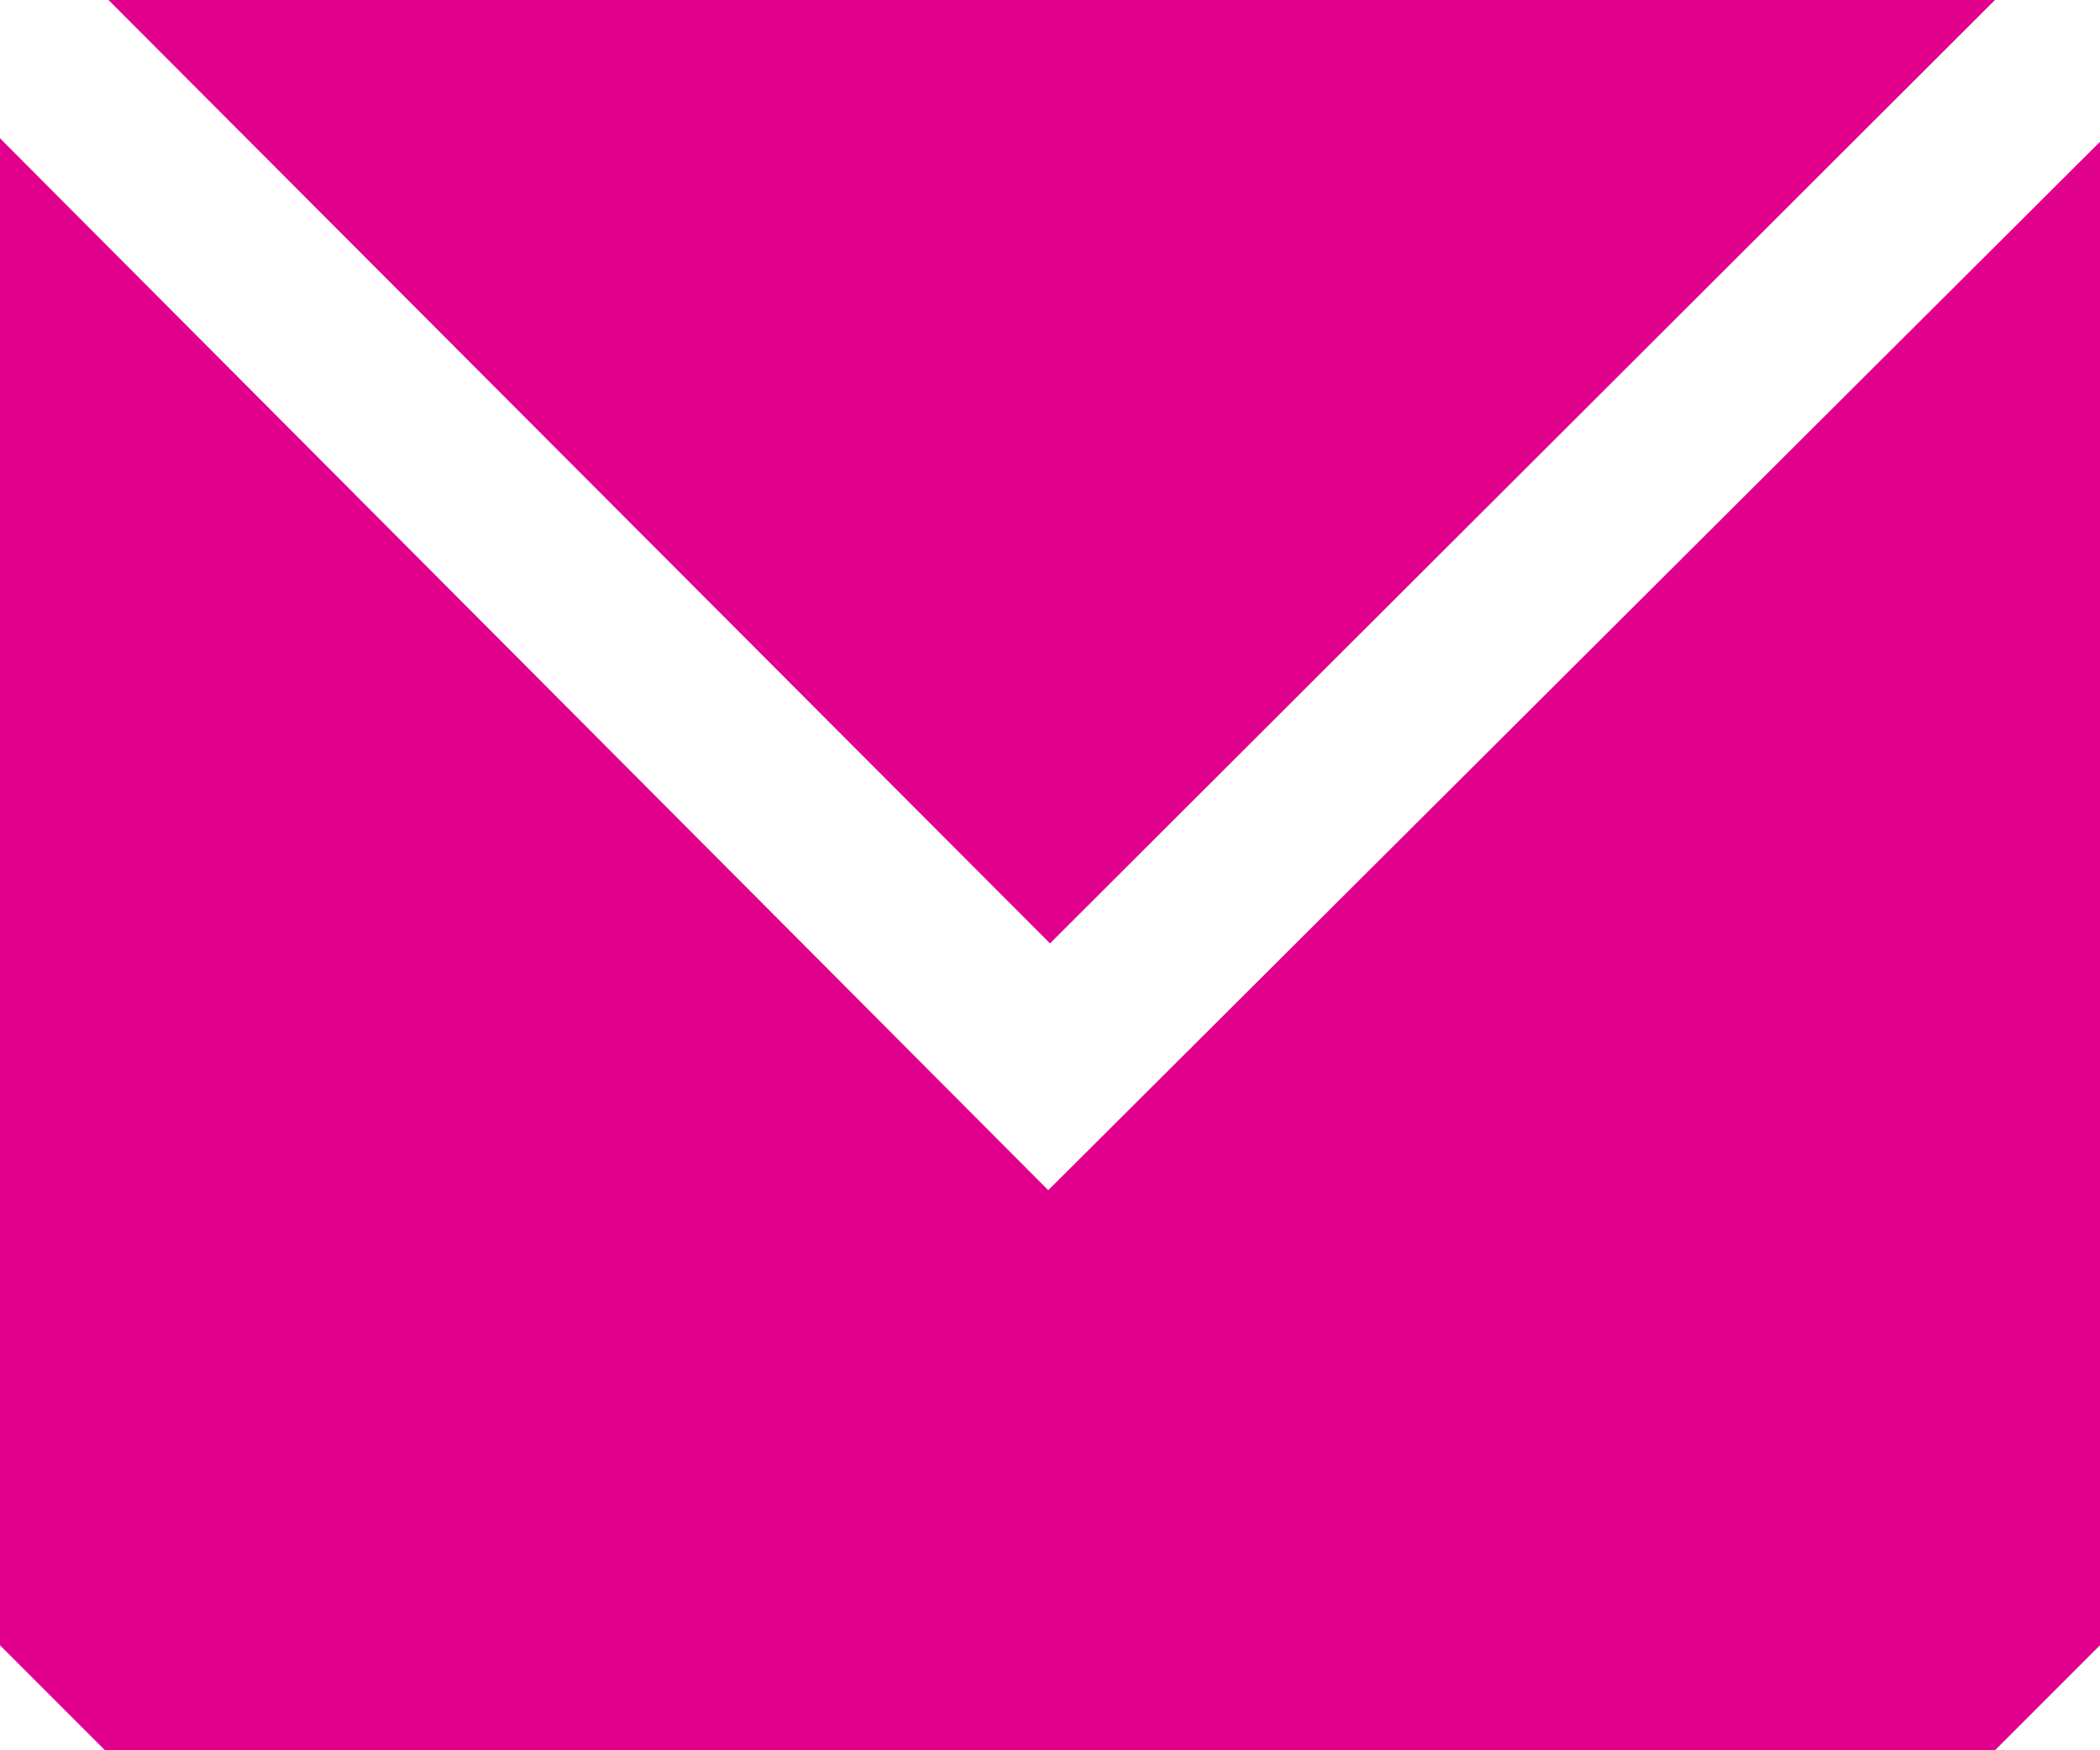
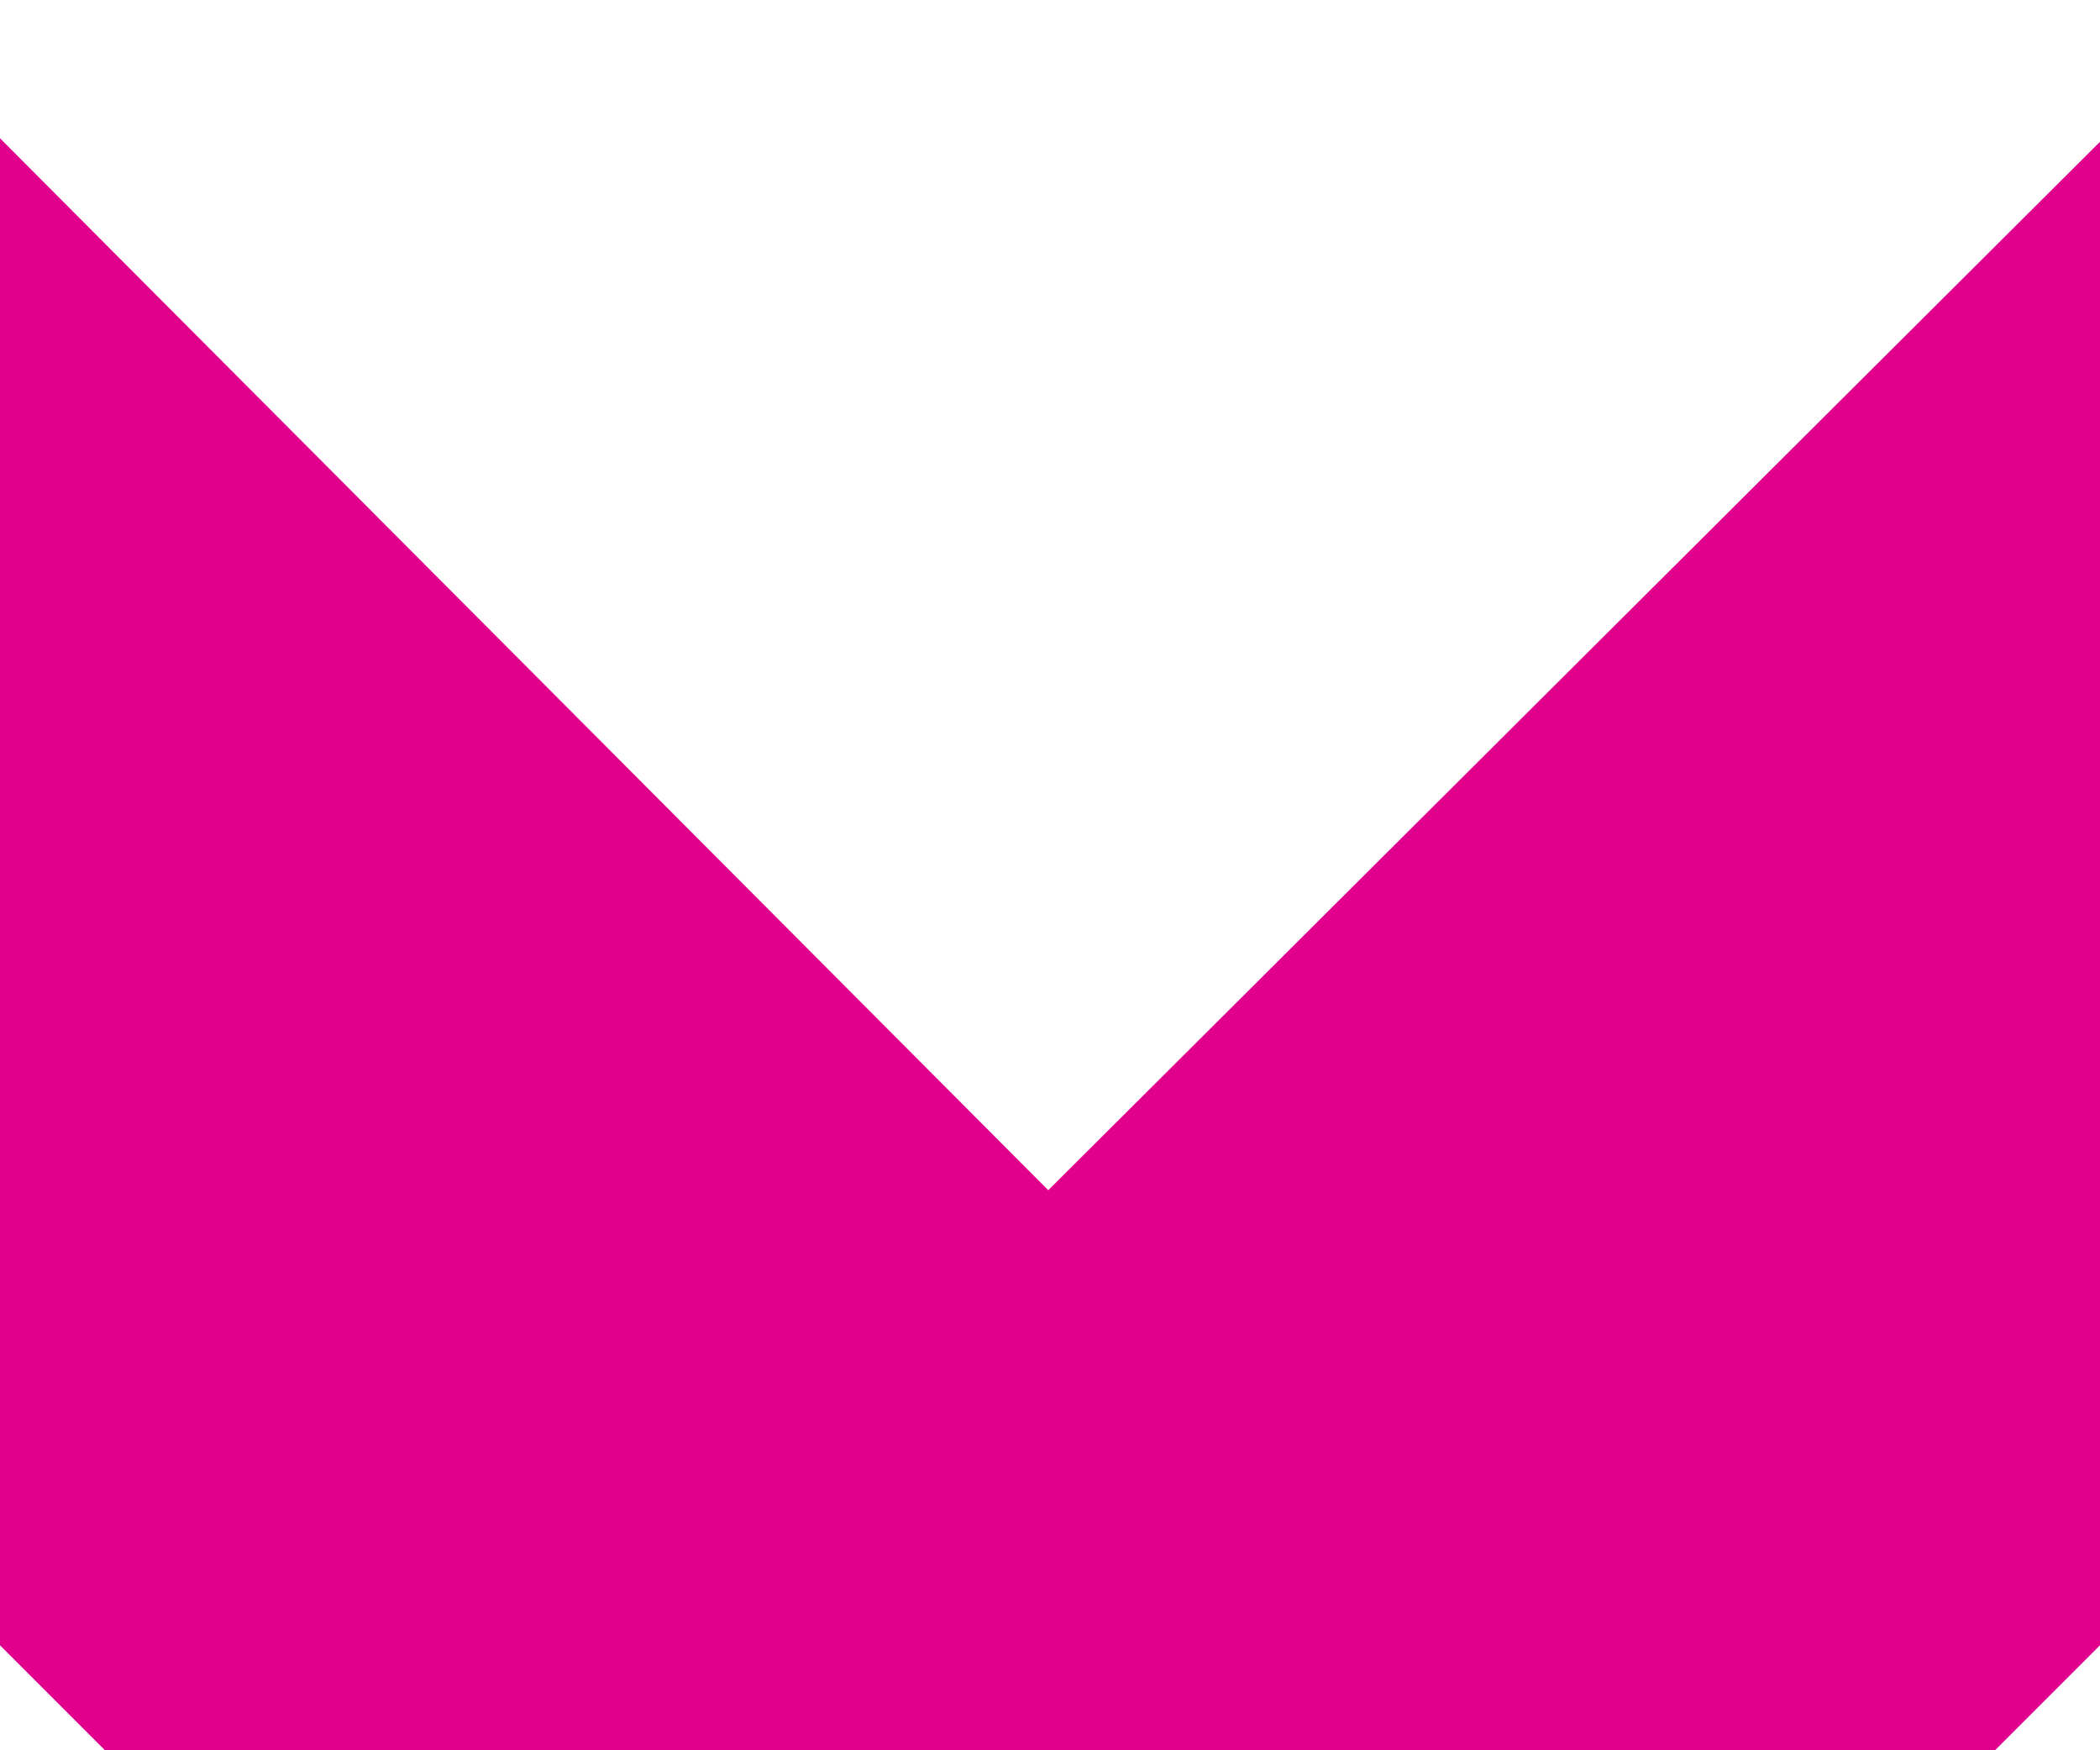
<svg xmlns="http://www.w3.org/2000/svg" width="48" height="40" viewBox="0 0 48 40" fill="none">
  <g clip-path="url(#clip0_52_4434)">
    <path d="M23.96 27.2L0 3.16V37.6C0.92 38.52 1.44 39.04 2.4 40H45.6C46.52 39.08 47.04 38.56 48 37.6V3.24L23.96 27.2Z" fill="#E1008C" />
-     <path d="M45.6 0H2.48L24 21.56L45.6 0Z" fill="#E1008C" />
  </g>
  <defs>
    <clipPath id="clip0_52_4434">
      <rect width="48" height="40" fill="white" />
    </clipPath>
  </defs>
</svg>